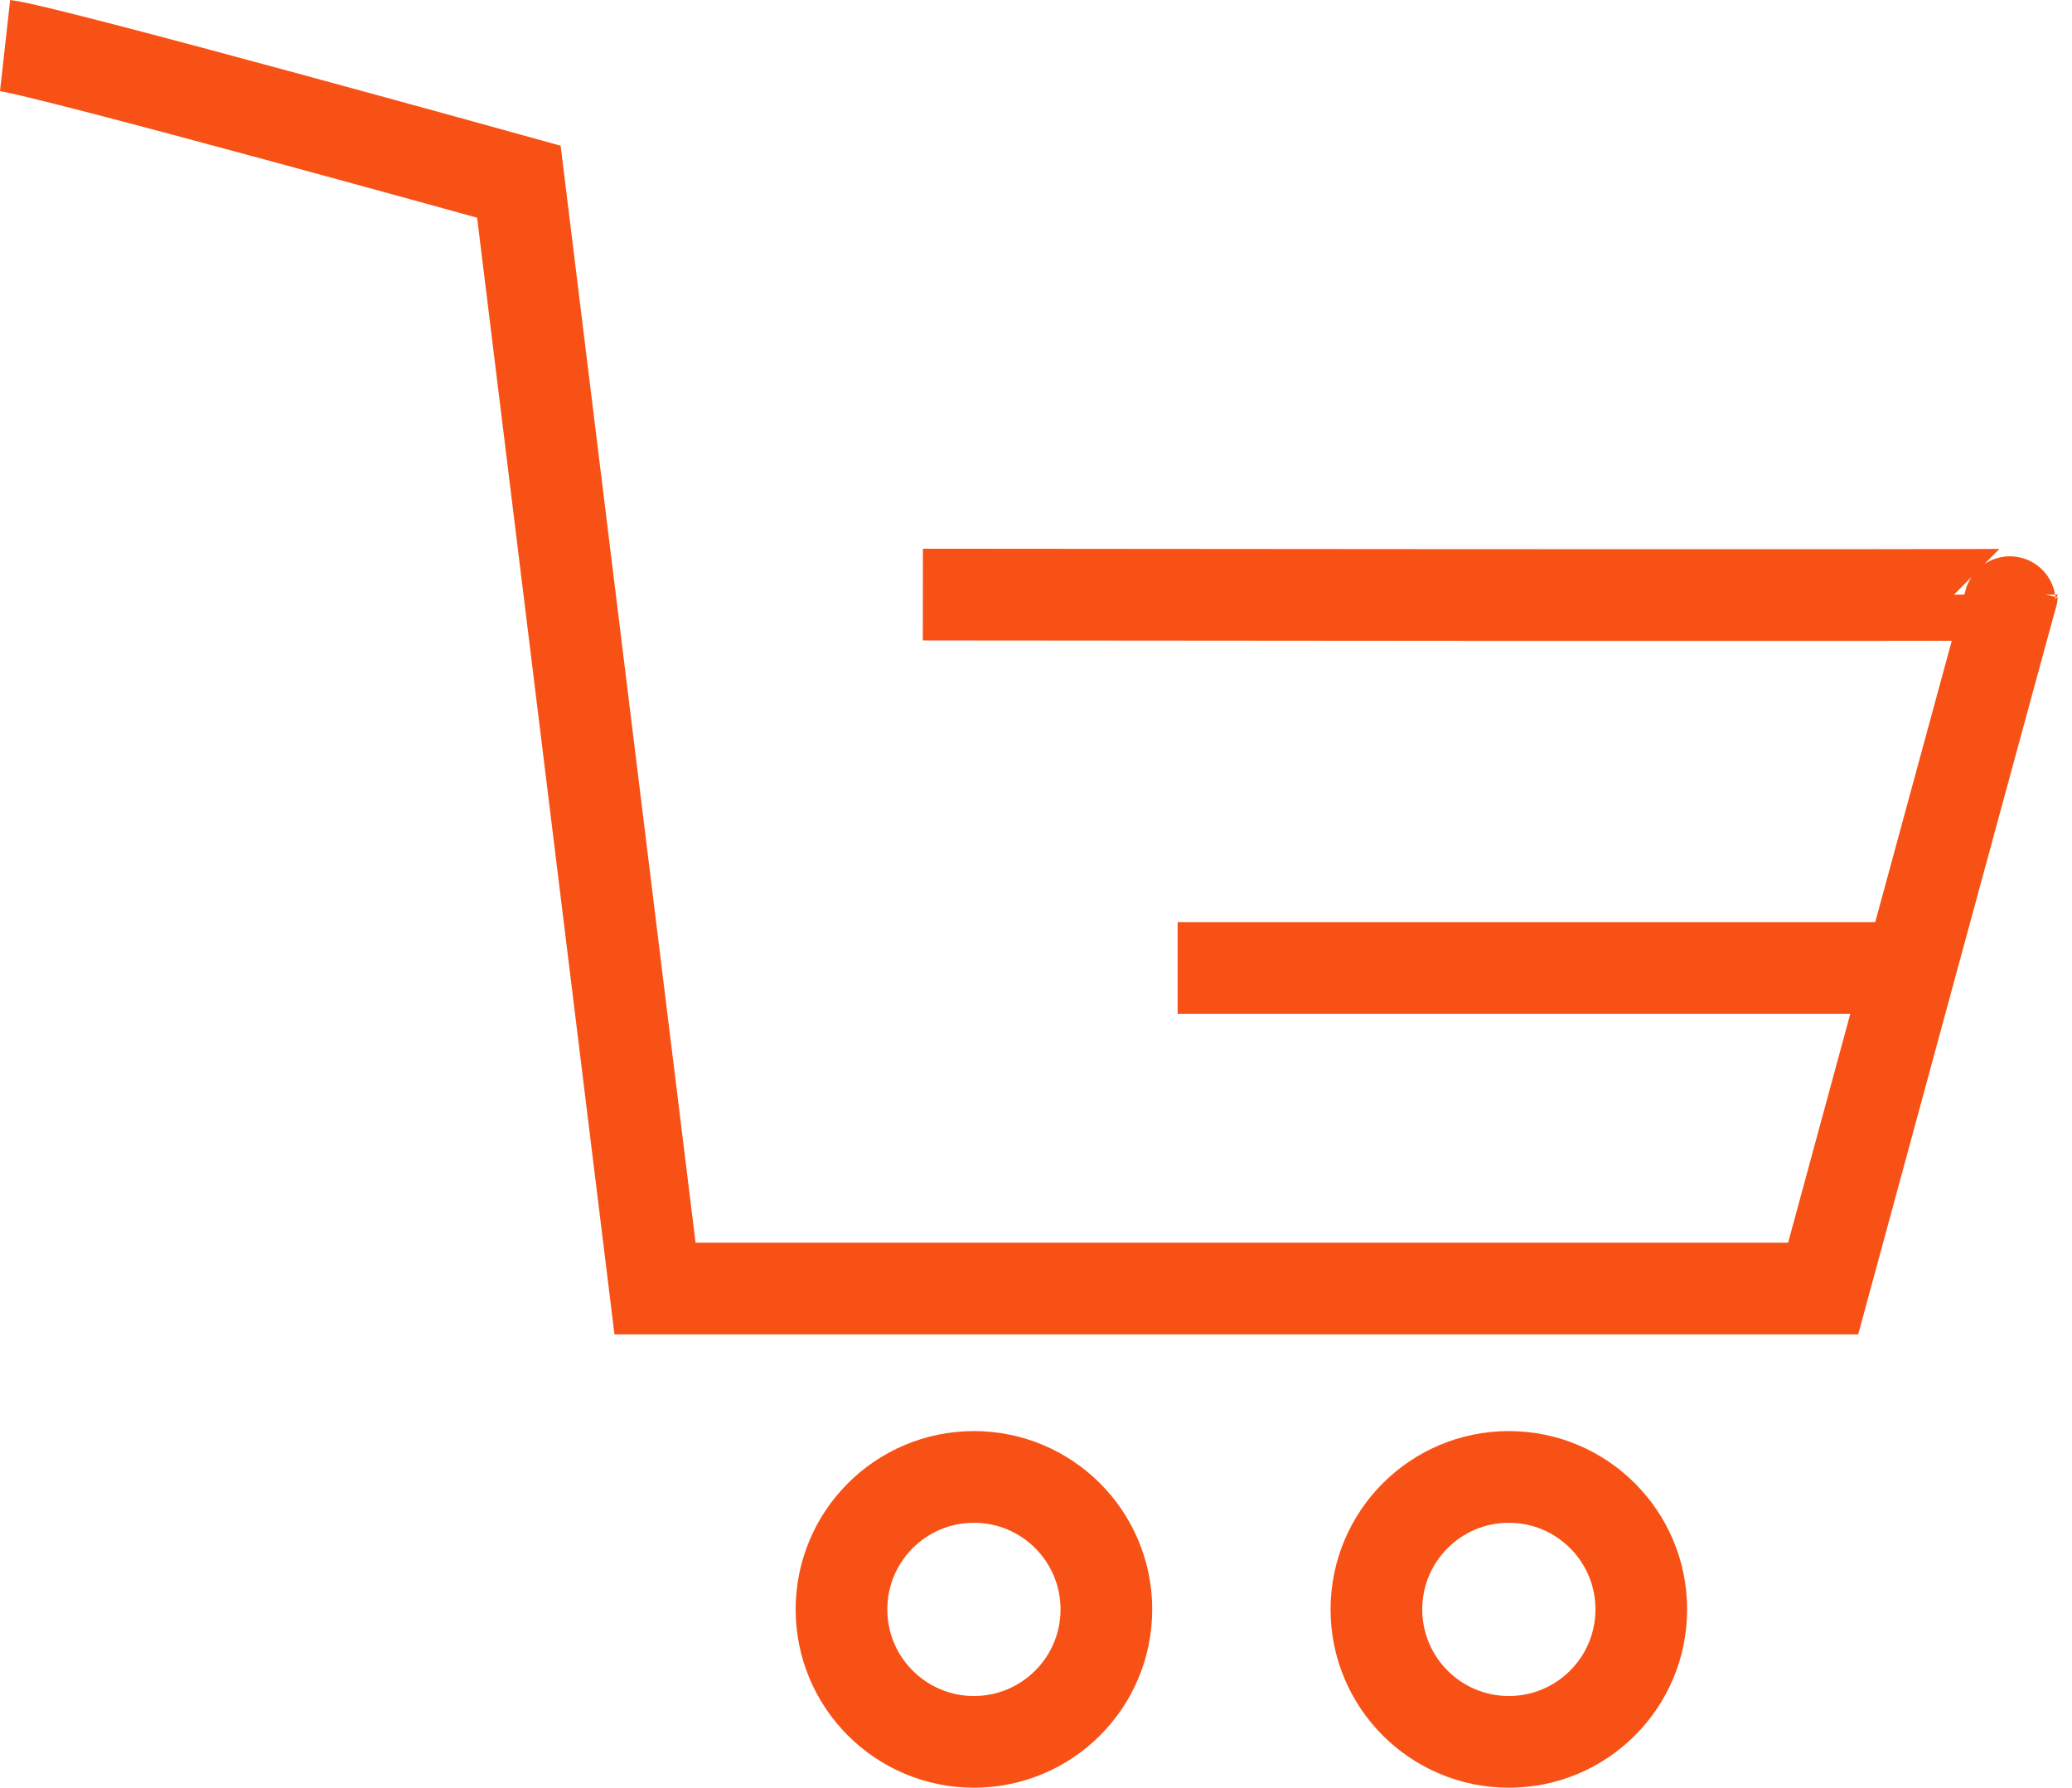
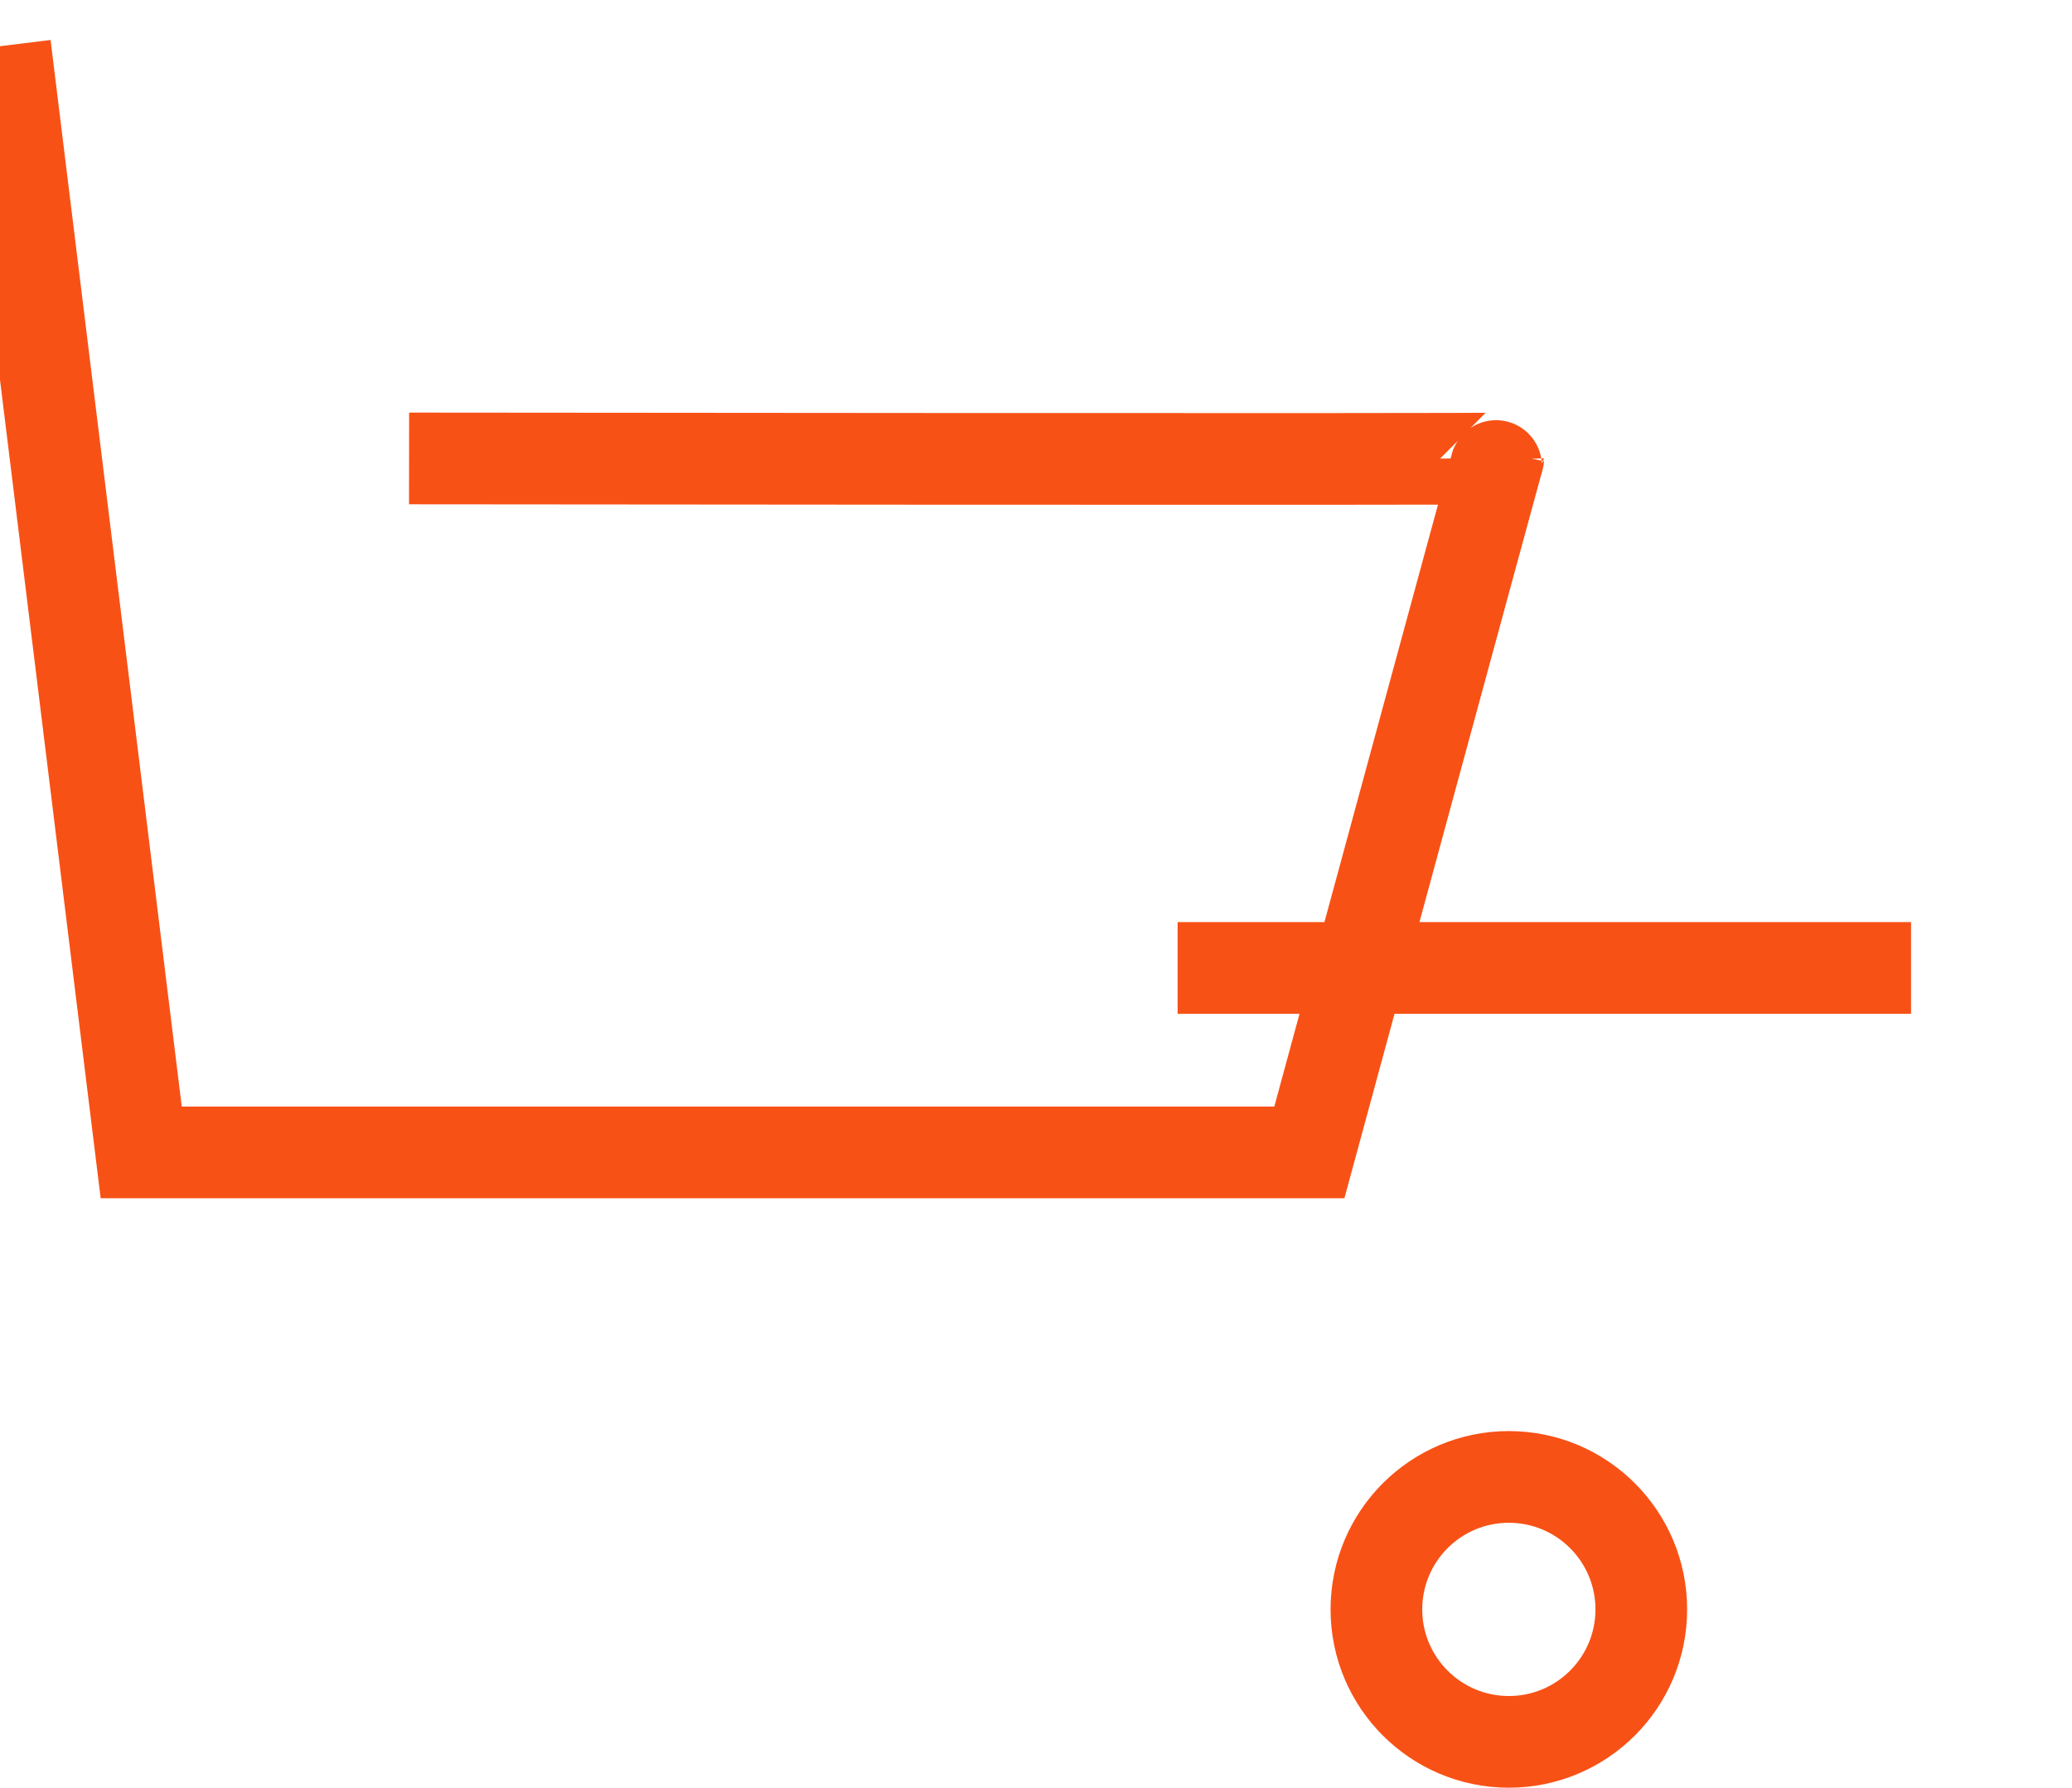
<svg xmlns="http://www.w3.org/2000/svg" width="67.802" height="58.491" viewBox="0 0 67.802 58.491">
  <g id="Gruppe_3255" data-name="Gruppe 3255" transform="translate(0.166 1.491)">
-     <path id="Pfad_3111" data-name="Pfad 3111" d="M2734.83-7072.848c1.293.144,16.813,4.454,16.813,4.454l4.455,36.213h38.225s6.179-22.743,6.179-22.705-35.639,0-35.639,0" transform="translate(-2734.83 7072.848)" fill="none" stroke="#f85116" stroke-width="3" />
+     <path id="Pfad_3111" data-name="Pfad 3111" d="M2734.83-7072.848l4.455,36.213h38.225s6.179-22.743,6.179-22.705-35.639,0-35.639,0" transform="translate(-2734.83 7072.848)" fill="none" stroke="#f85116" stroke-width="3" />
    <path id="Pfad_3112" data-name="Pfad 3112" d="M2767.711-7046.986h24" transform="translate(-2729.342 7077.164)" fill="none" stroke="#f85116" stroke-width="3" />
    <g id="Ellipse_4" data-name="Ellipse 4" transform="translate(25.87 45.331)" fill="none" stroke="#f85116" stroke-width="3">
      <ellipse cx="5.834" cy="5.834" rx="5.834" ry="5.834" stroke="none" />
-       <ellipse cx="5.834" cy="5.834" rx="4.334" ry="4.334" fill="none" />
    </g>
    <g id="Ellipse_5" data-name="Ellipse 5" transform="translate(43.374 45.331)" fill="none" stroke="#f85116" stroke-width="3">
      <ellipse cx="5.834" cy="5.834" rx="5.834" ry="5.834" stroke="none" />
      <ellipse cx="5.834" cy="5.834" rx="4.334" ry="4.334" fill="none" />
    </g>
  </g>
</svg>